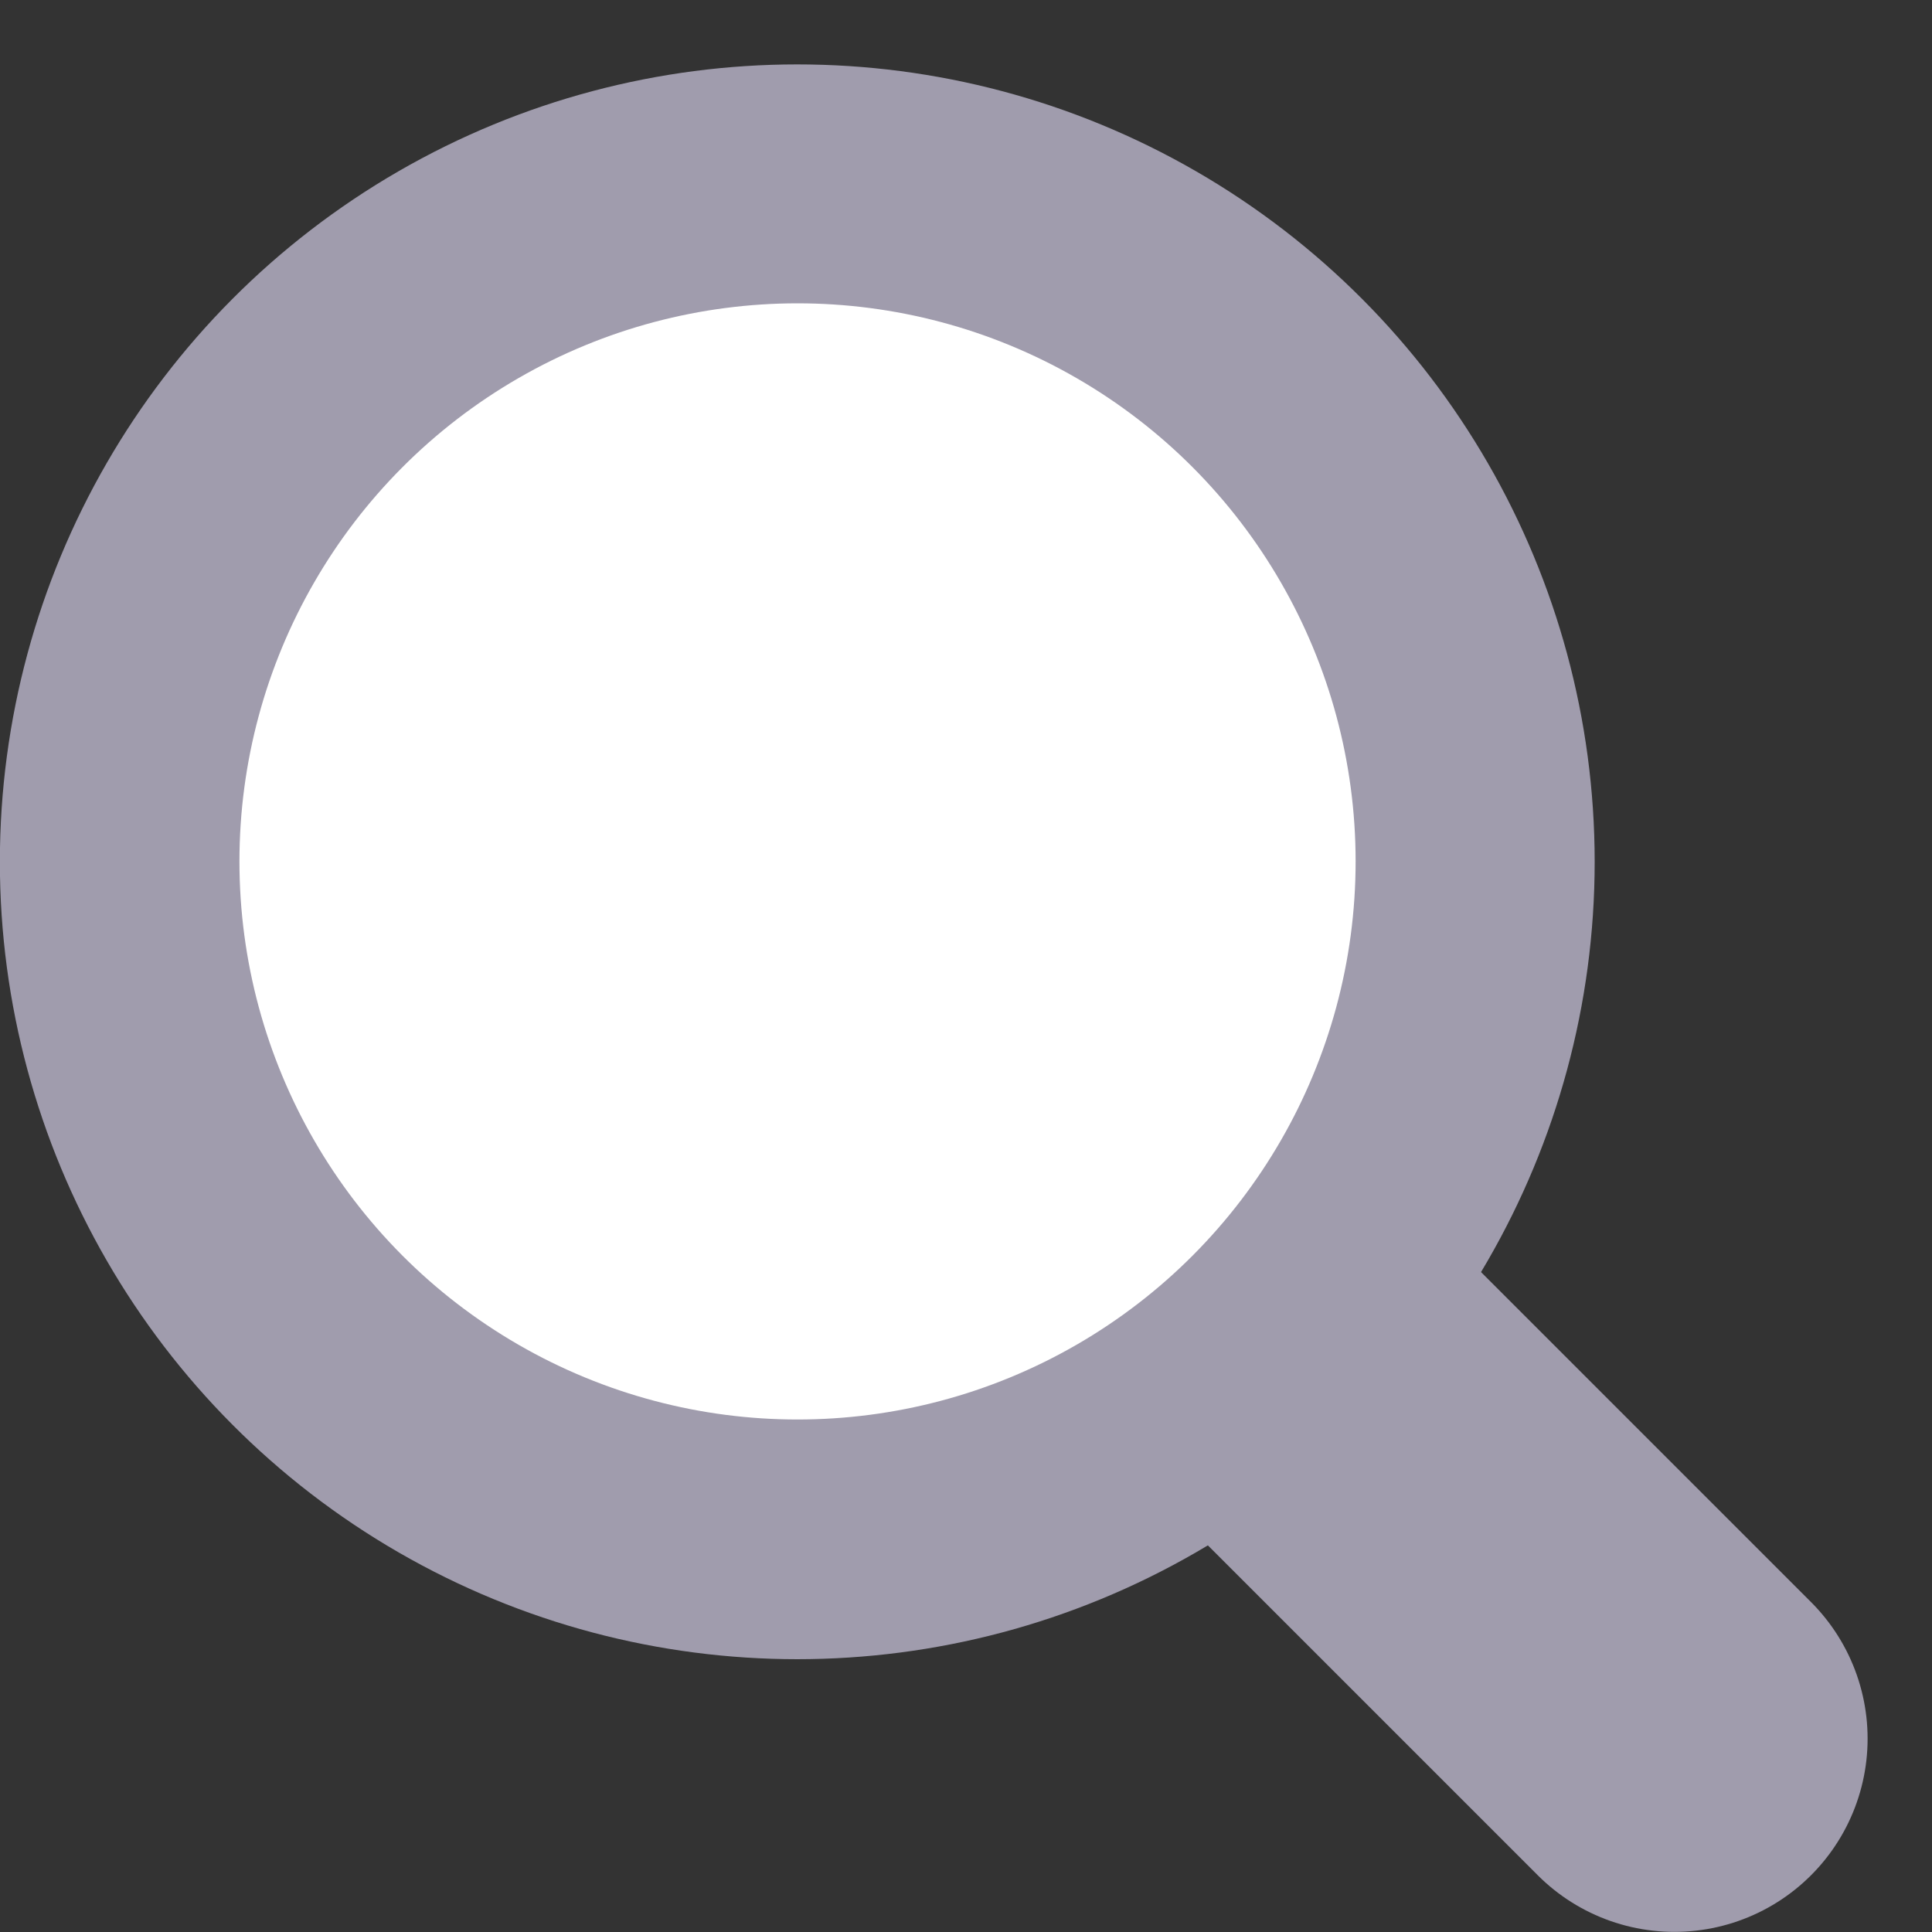
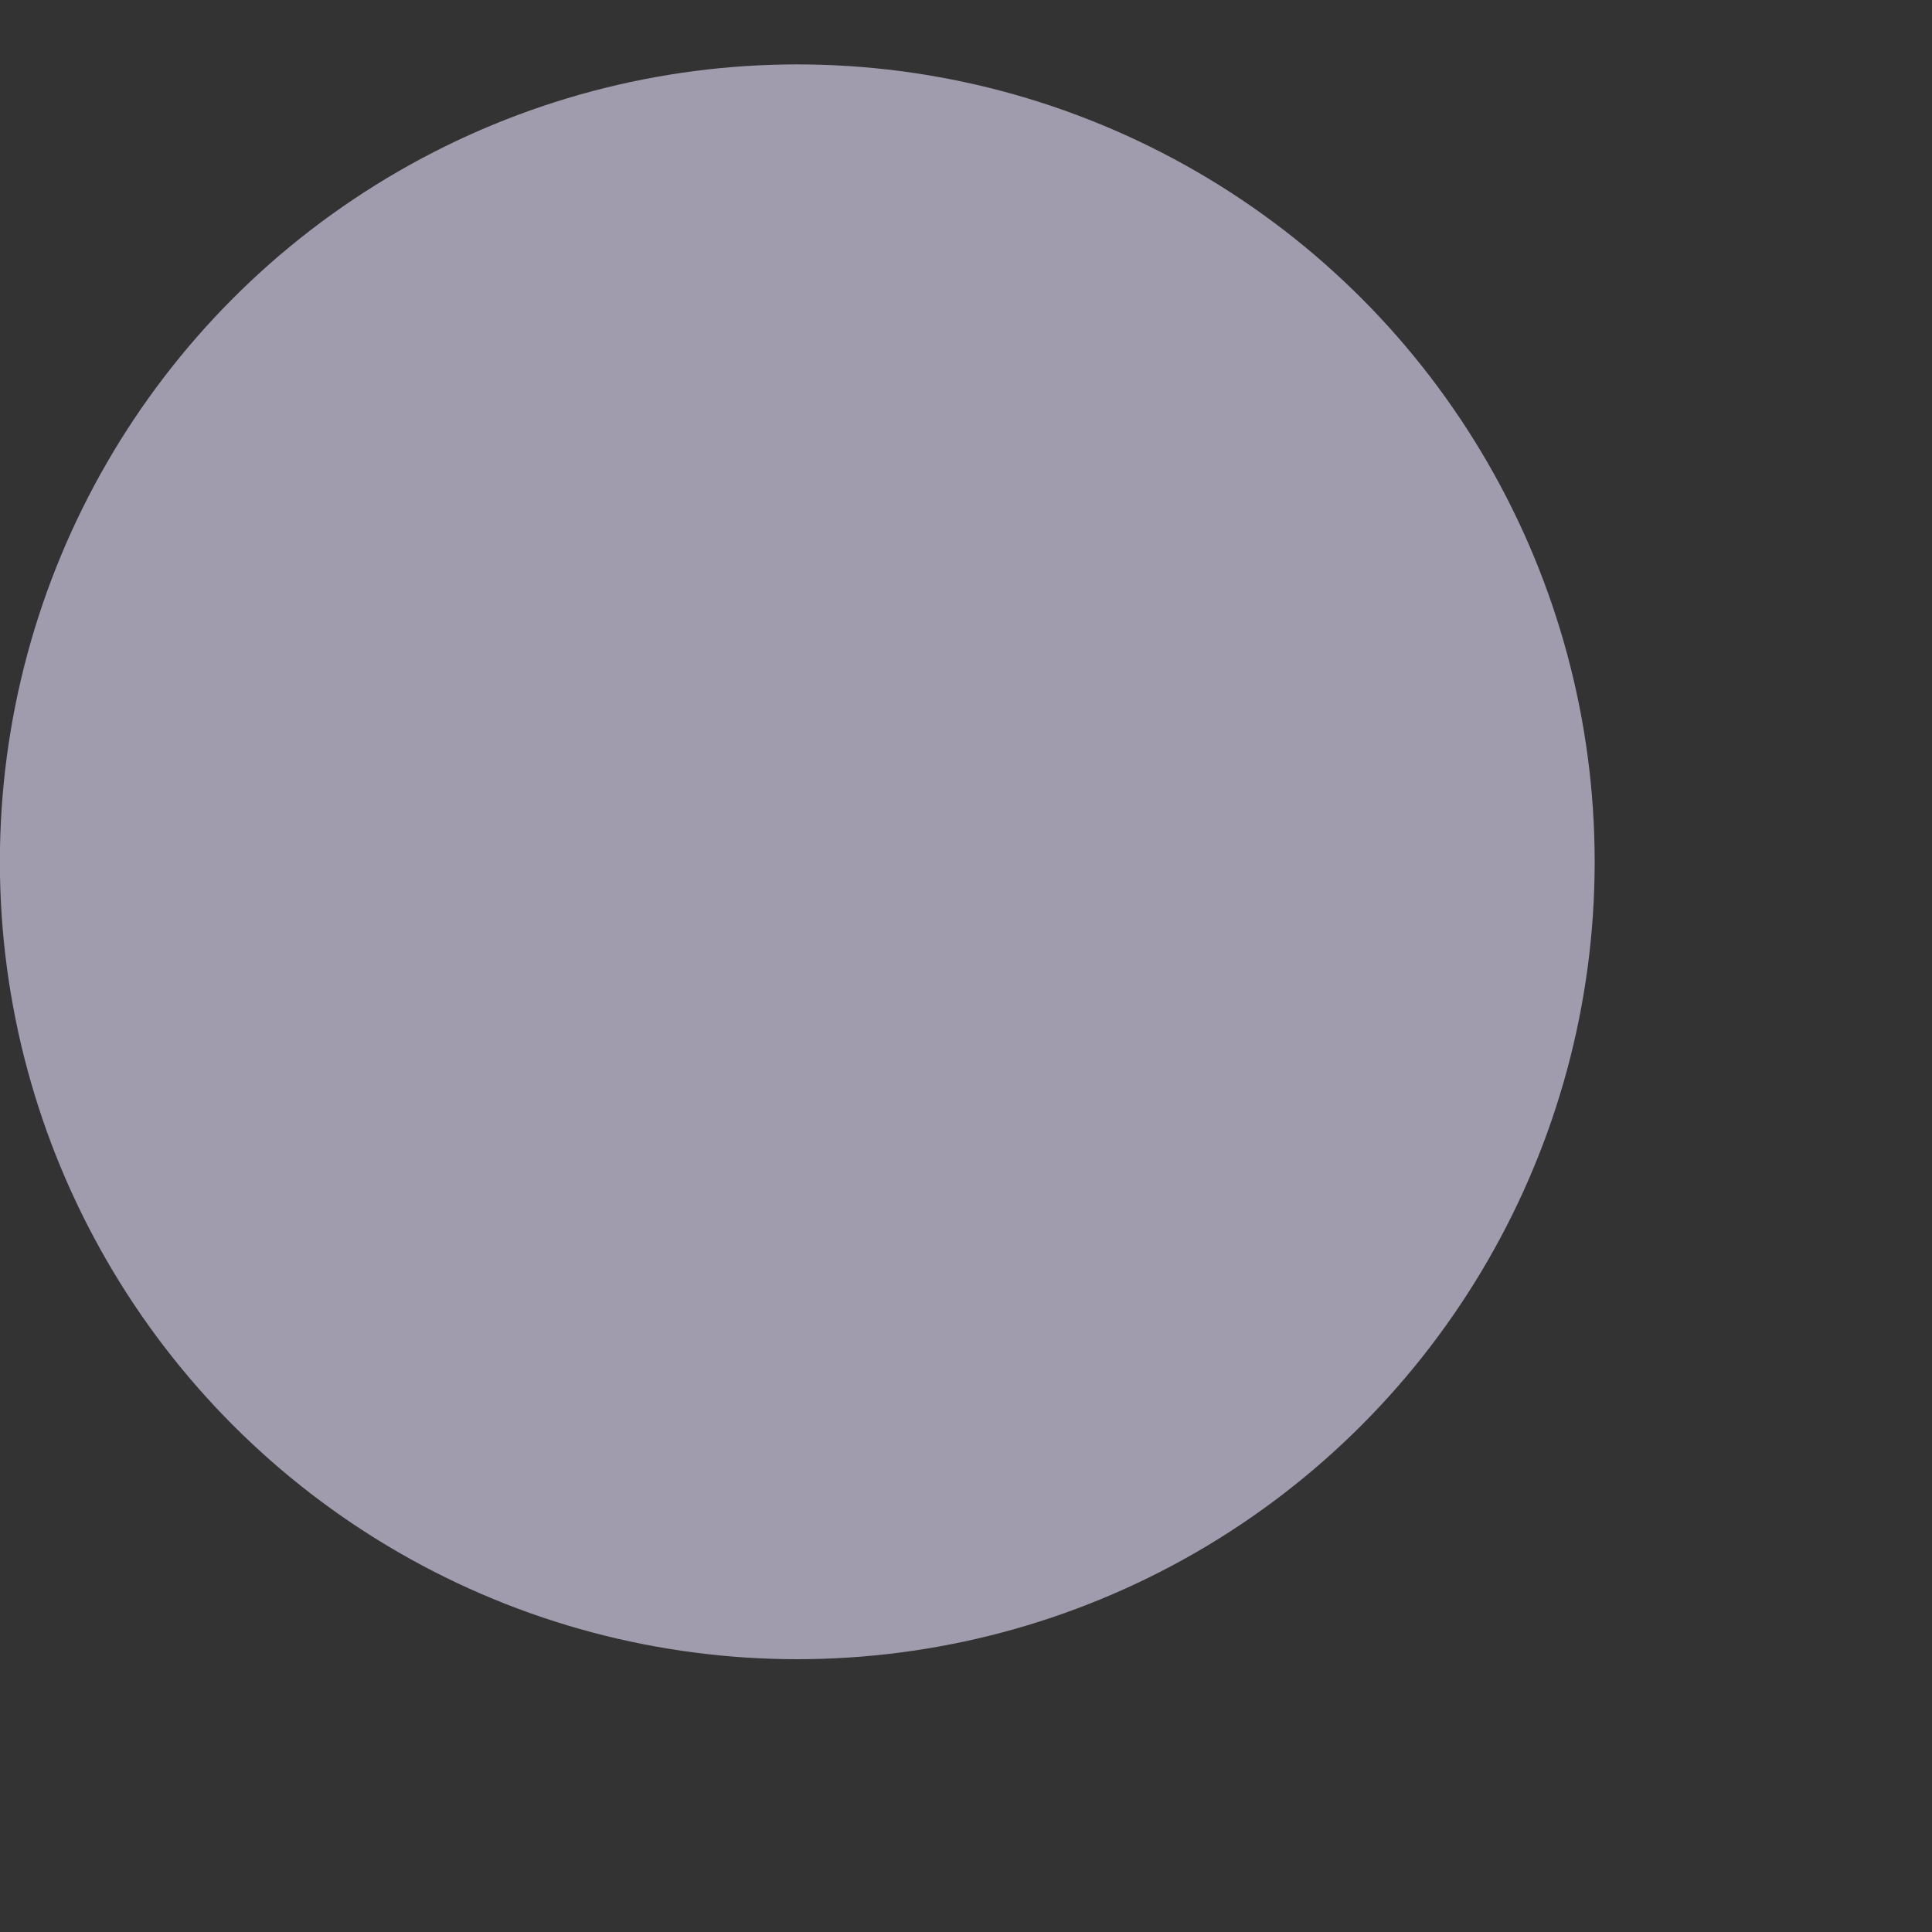
<svg xmlns="http://www.w3.org/2000/svg" width="15" height="15" viewBox="0 0 15 15" fill="none">
  <rect x="0" y="0" width="15" height="15" fill="#333333" stroke="none" />
-   <path d="M3.095 3.594L13 13.499" stroke="#A09CAD" stroke-width="3" stroke-linecap="round" />
  <circle cx="6.191" cy="6.191" r="6.191" transform="matrix(-1 0 0 1 12.381 0.5)" fill="#A09CAD" />
-   <circle cx="4.333" cy="4.333" r="4.333" transform="matrix(-1 0 0 1 10.525 2.355)" fill="white" />
</svg>